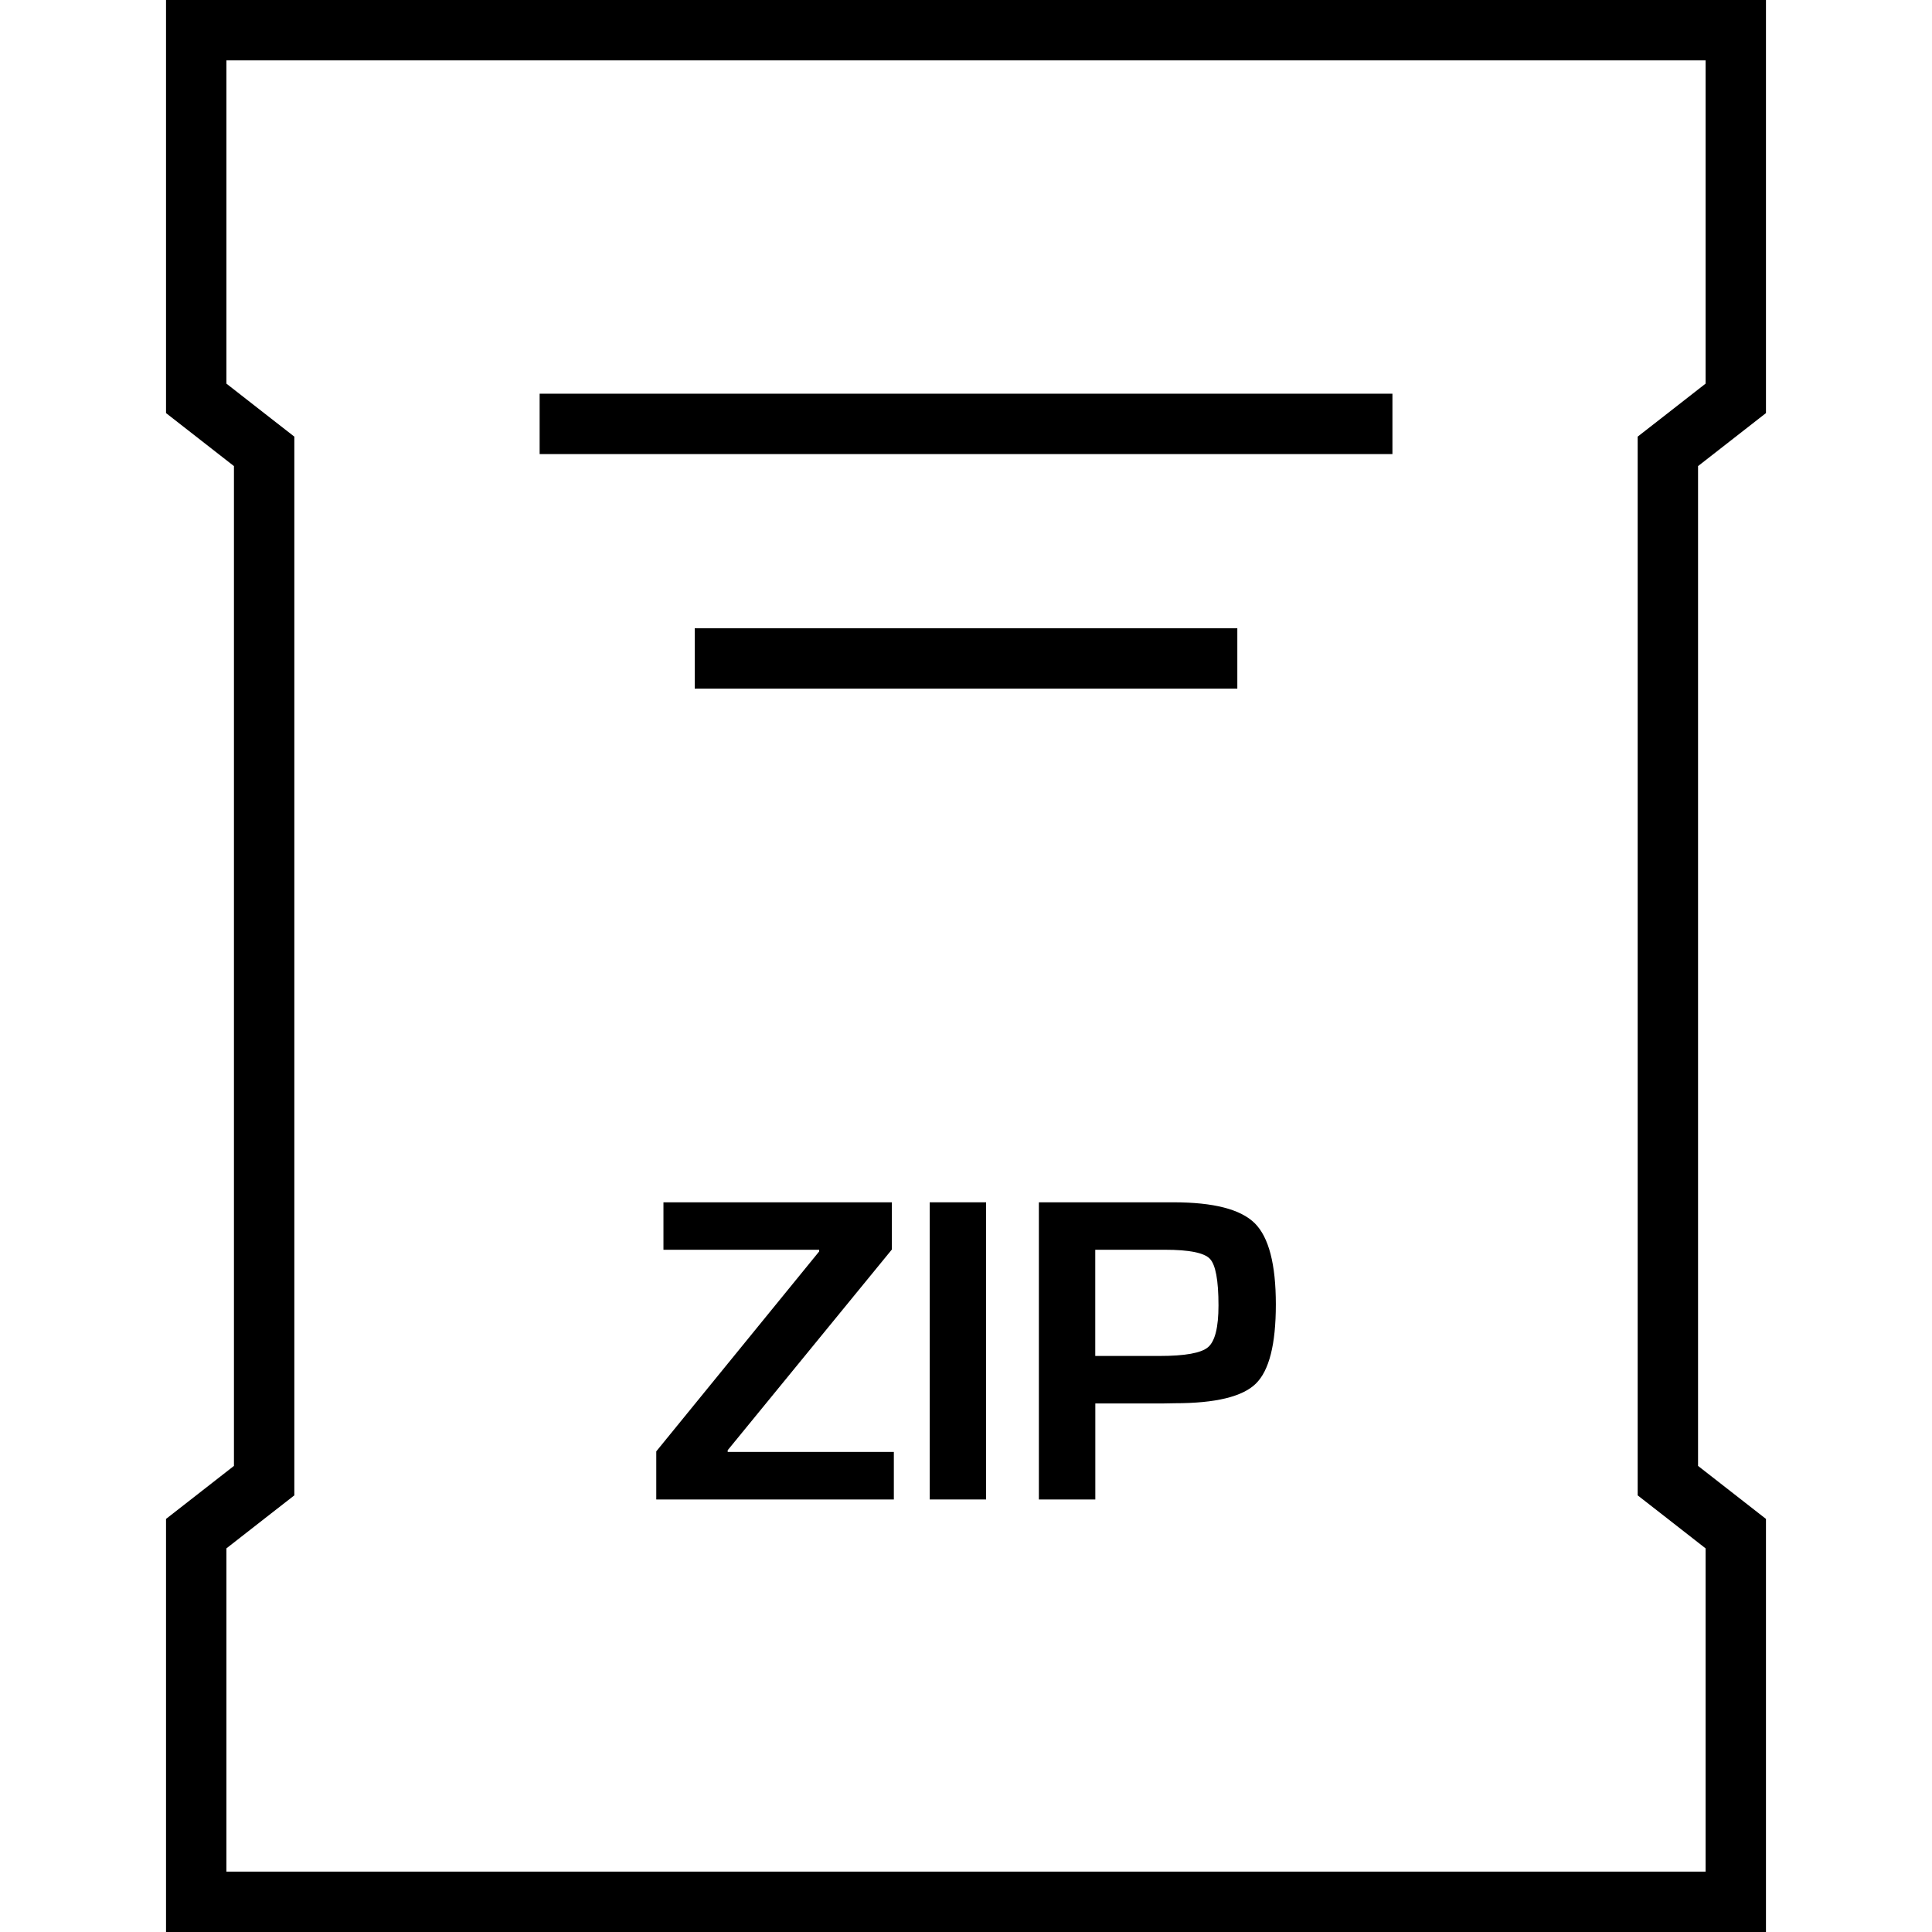
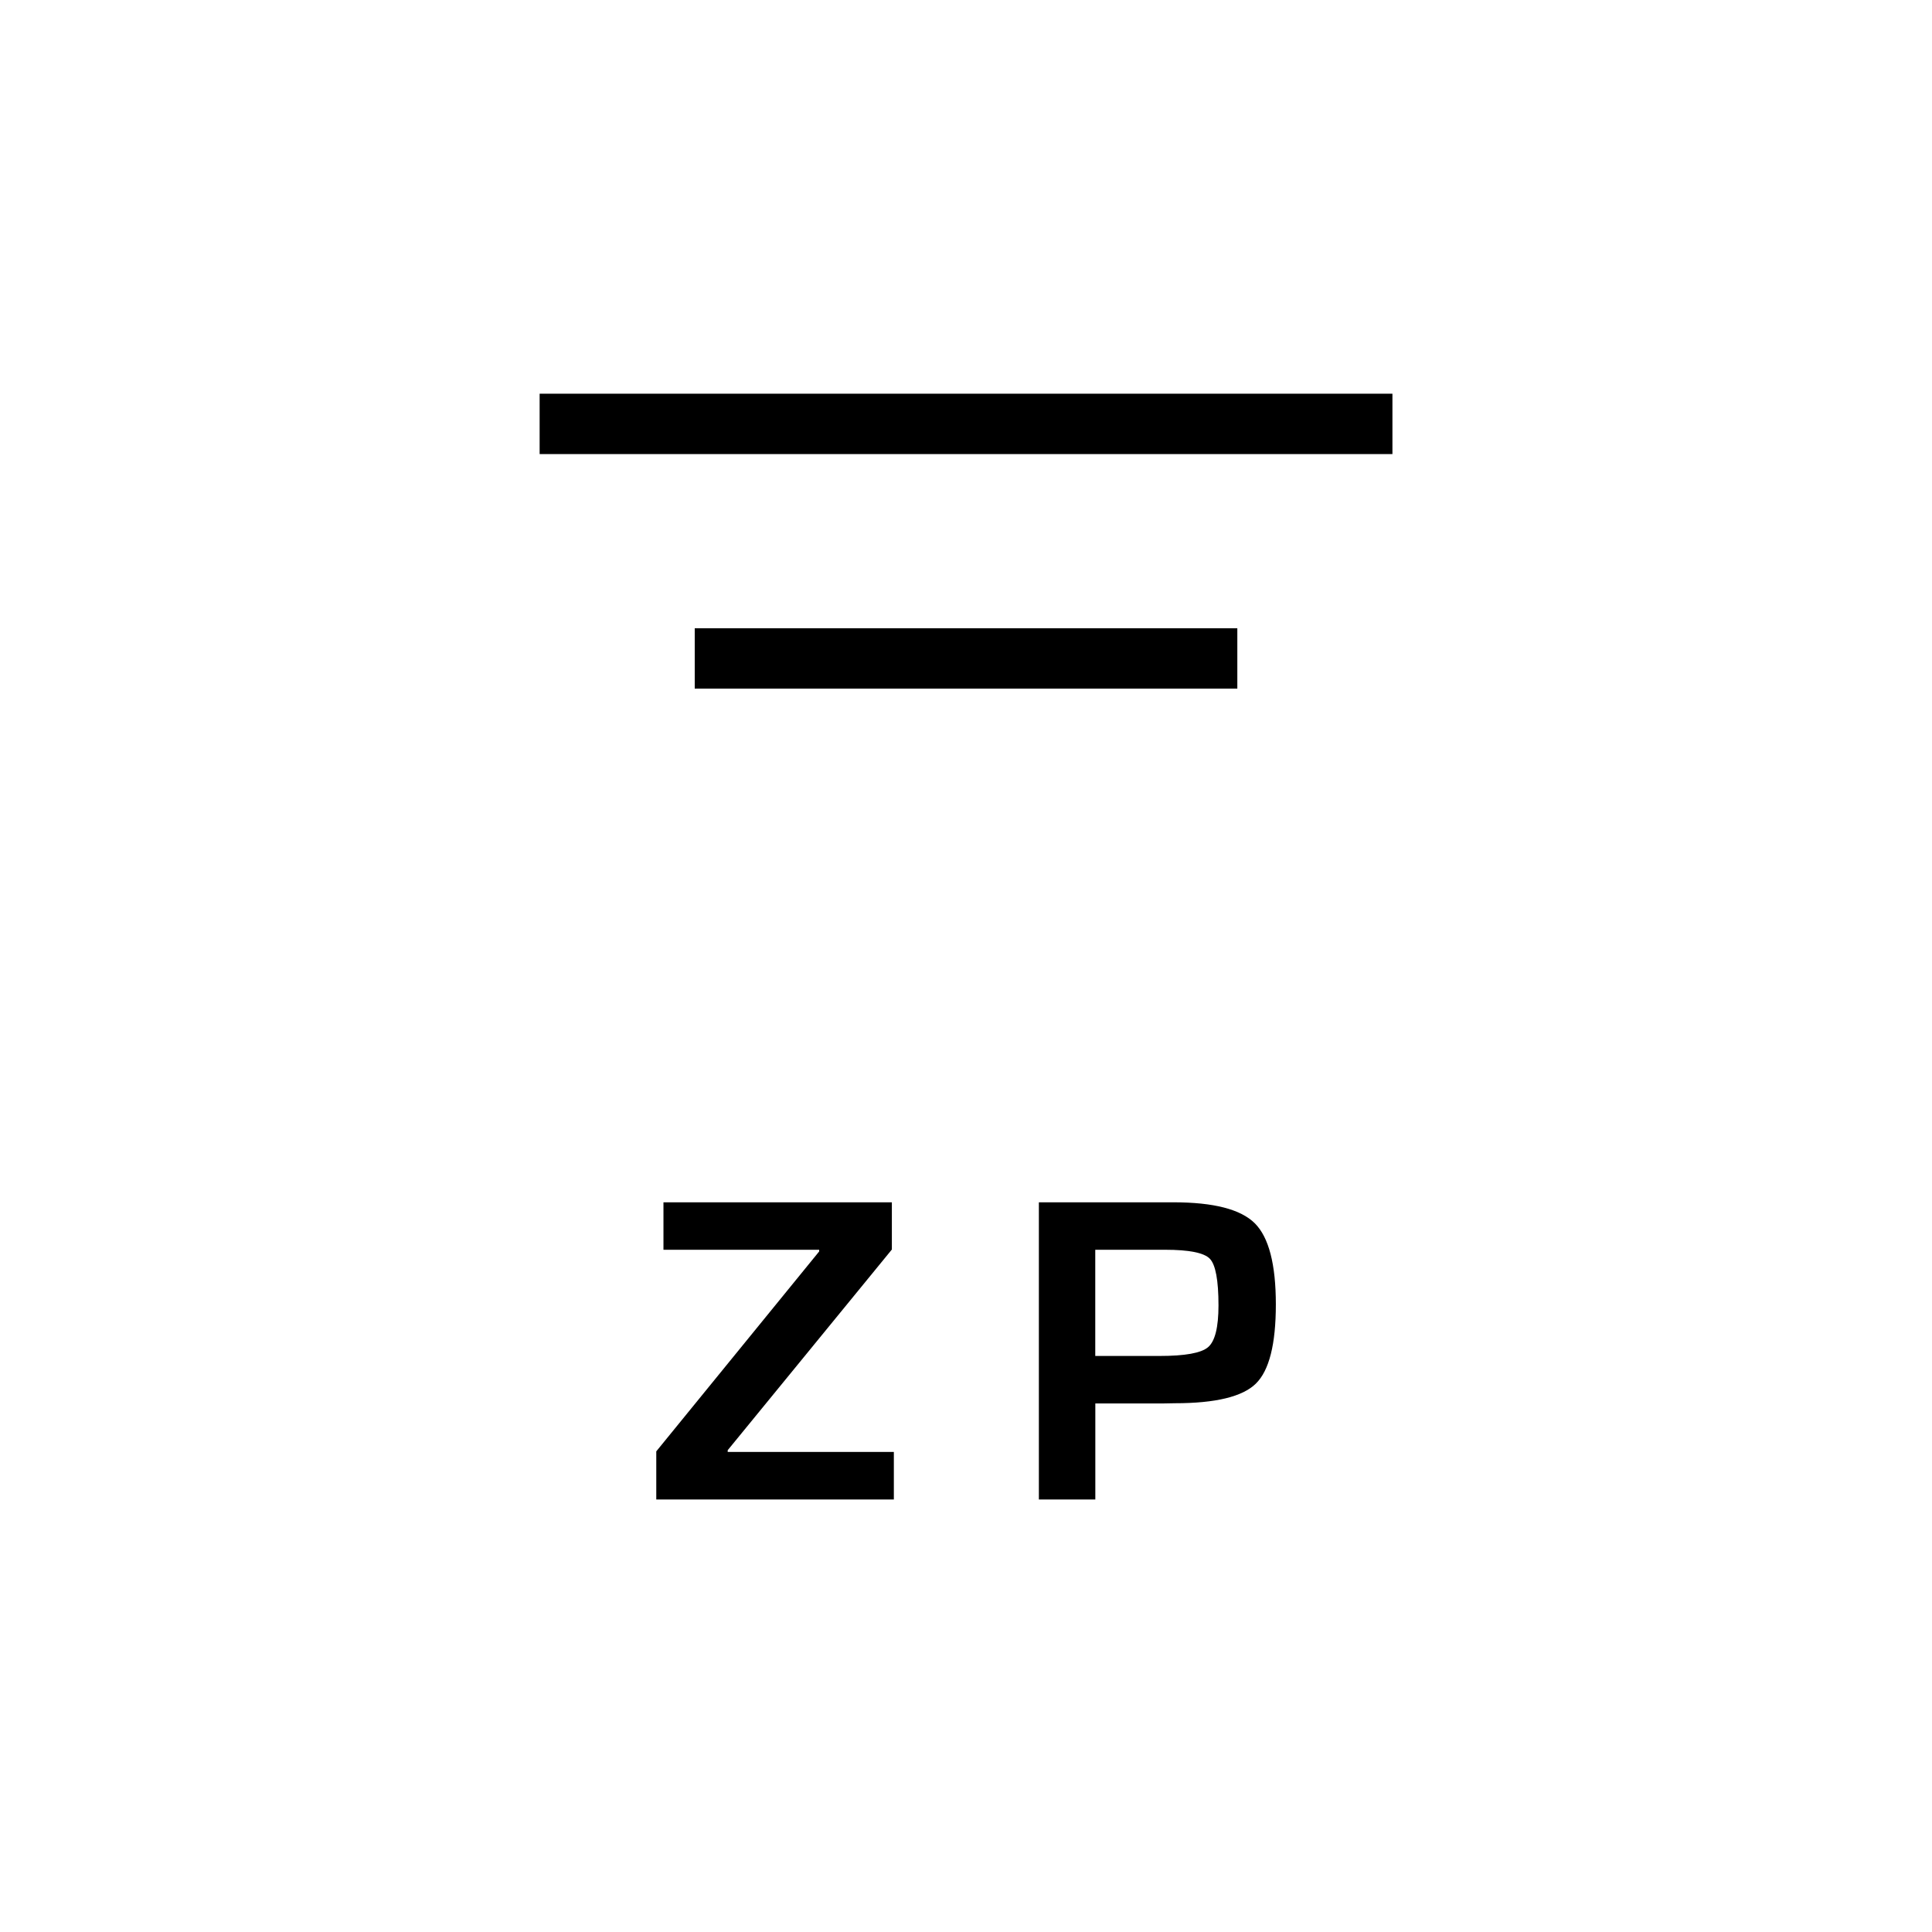
<svg xmlns="http://www.w3.org/2000/svg" enable-background="new 0 0 32 32" version="1.1" viewBox="0 0 32 32" xml:space="preserve">
  <g id="Outline">
    <g>
      <polygon points="12.053,24.02 14.772,20.696 14.772,19.914 10.989,19.914 10.989,20.7 13.568,20.7 13.568,20.728 10.87,24.039     10.87,24.836 14.805,24.836 14.805,24.049 12.053,24.049   " />
-       <rect height="4.922" width="0.934" x="15.399" y="19.914" />
      <path d="M19.435,19.914h-0.245h-1.983v4.922h0.935v-1.59h1.1l0.217-0.004c0.673,0,1.12-0.108,1.341-0.324    c0.222-0.217,0.332-0.654,0.332-1.313c0-0.663-0.116-1.111-0.348-1.343C20.55,20.029,20.101,19.914,19.435,19.914z M20.01,22.313    c-0.114,0.098-0.383,0.146-0.806,0.146h-1.063V20.7h1.157c0.399,0,0.646,0.05,0.741,0.149s0.143,0.357,0.143,0.773    C20.182,21.986,20.124,22.215,20.01,22.313z" />
      <rect height="1" width="14.125" x="8.938" y="6.521" />
      <rect height="1" width="8.987" x="11.507" y="10.406" />
-       <path d="M2.75,6.842L3.875,7.72v16.56L2.75,25.158V32h26.5v-6.842l-1.125-0.878V7.72l1.125-0.878V0H2.75V6.842z M3.75,1h24.5    v5.354l-0.74,0.578l-0.385,0.3V7.72v16.56v0.488l0.385,0.3l0.74,0.578V31H3.75v-5.354l0.74-0.578l0.385-0.3V24.28V7.72V7.232    l-0.385-0.3L3.75,6.354V1z" />
    </g>
  </g>
</svg>